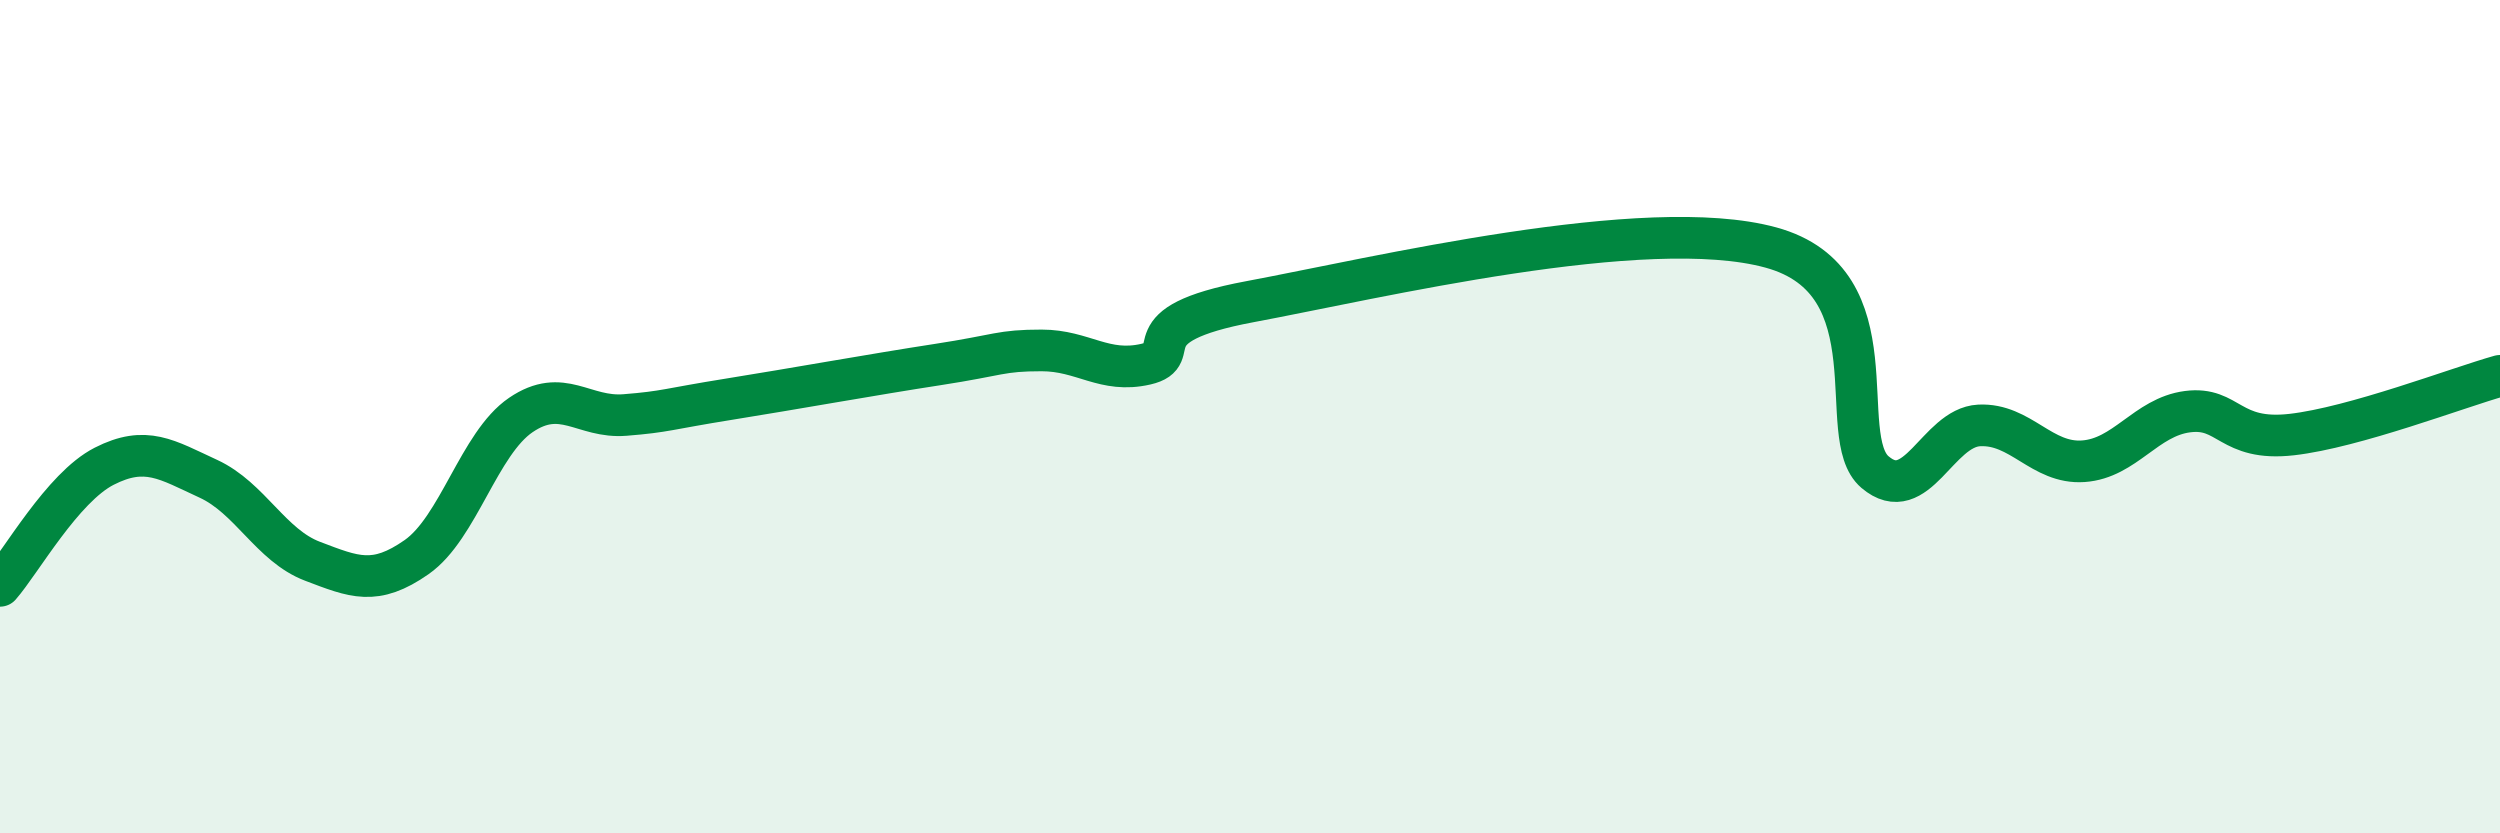
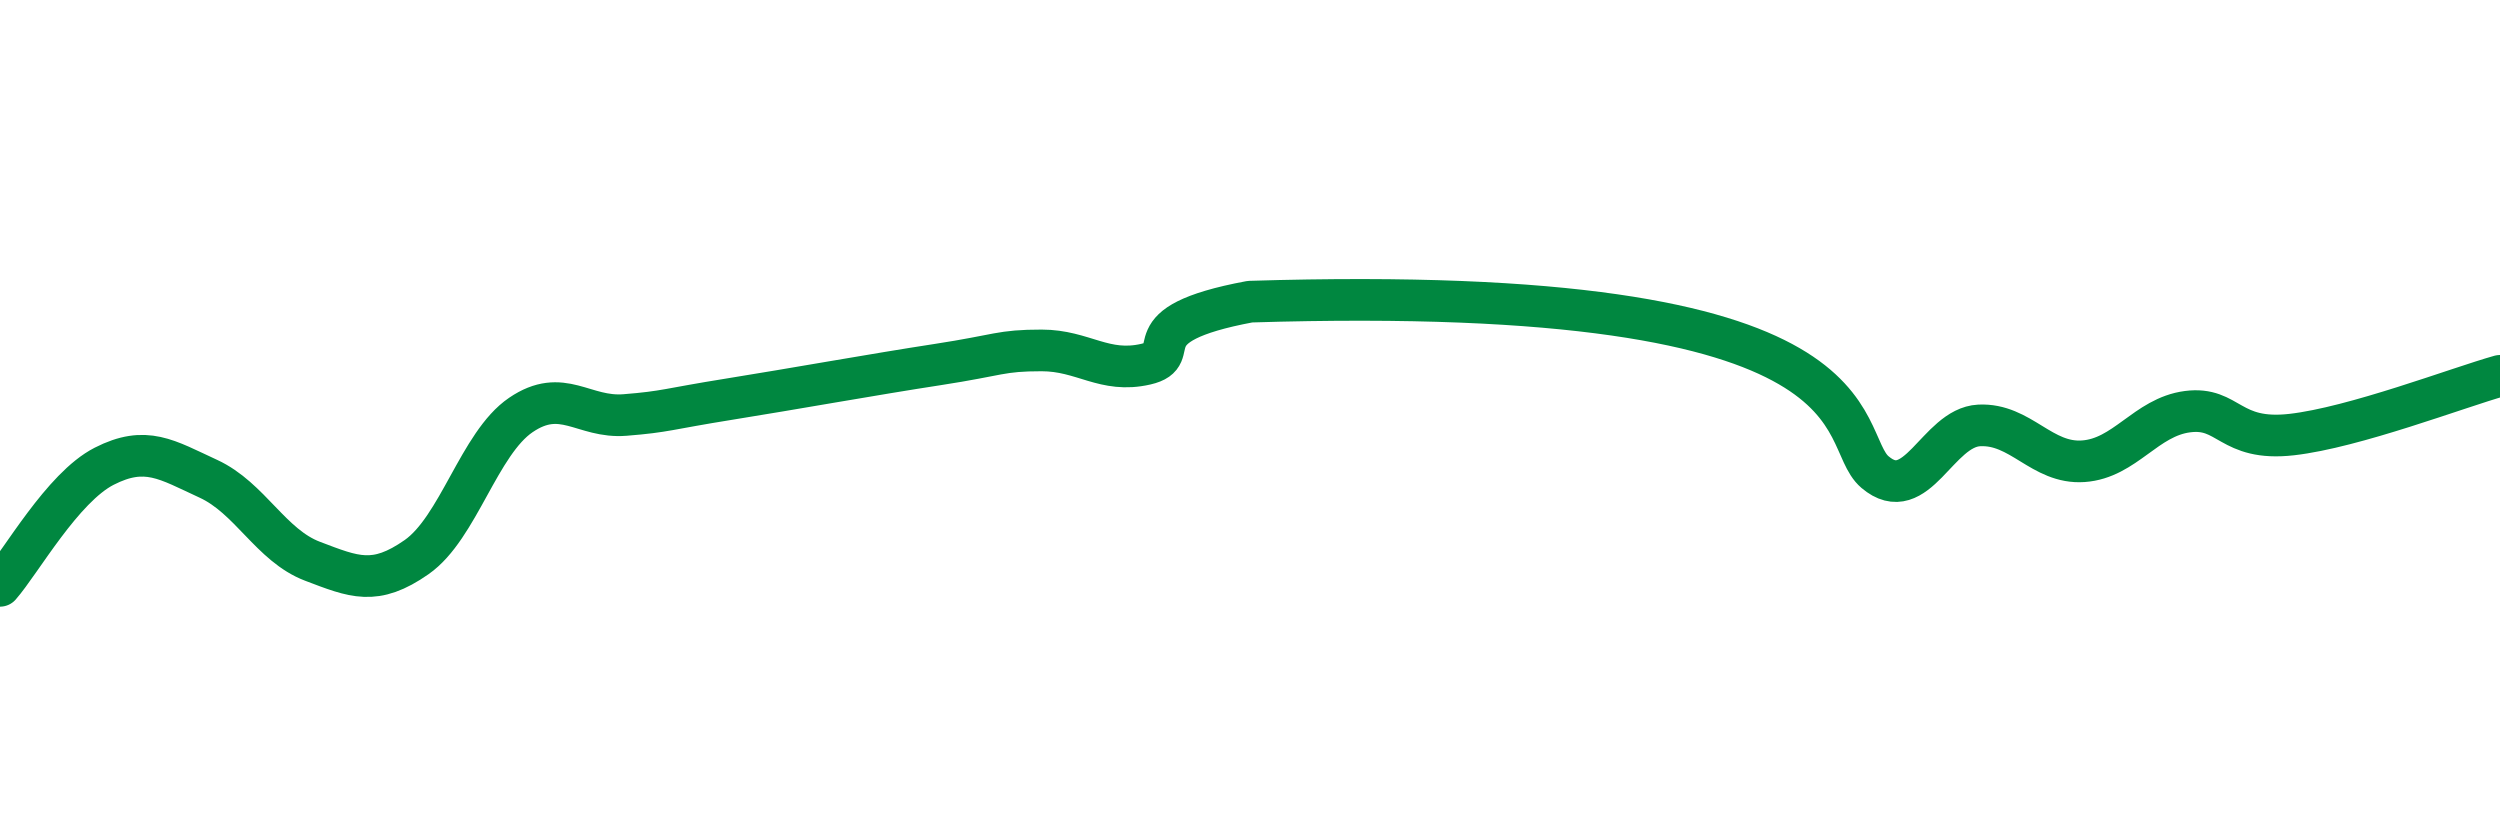
<svg xmlns="http://www.w3.org/2000/svg" width="60" height="20" viewBox="0 0 60 20">
-   <path d="M 0,14.06 C 0.5,13.49 1.5,11.7 2.5,11.19 C 3.5,10.68 4,11.03 5,11.49 C 6,11.95 6.5,13.09 7.5,13.47 C 8.5,13.85 9,14.07 10,13.37 C 11,12.67 11.5,10.64 12.5,9.96 C 13.5,9.28 14,10.04 15,9.96 C 16,9.88 16,9.82 17.5,9.58 C 19,9.34 21,8.98 22.5,8.75 C 24,8.52 24,8.41 25,8.41 C 26,8.41 26.5,8.97 27.5,8.74 C 28.5,8.51 27,7.8 30,7.24 C 33,6.68 39.5,5.12 42.5,5.94 C 45.5,6.76 44,10.48 45,11.33 C 46,12.18 46.5,10.26 47.5,10.21 C 48.5,10.16 49,11.14 50,11.07 C 51,11 51.5,10.01 52.5,9.88 C 53.5,9.75 53.5,10.6 55,10.43 C 56.5,10.26 59,9.3 60,9.02L60 20L0 20Z" fill="#008740" opacity="0.1" stroke-linecap="round" stroke-linejoin="round" />
-   <path d="M 0,14.06 C 0.5,13.49 1.5,11.7 2.5,11.19 C 3.5,10.68 4,11.03 5,11.49 C 6,11.95 6.5,13.09 7.5,13.47 C 8.5,13.85 9,14.07 10,13.37 C 11,12.67 11.5,10.64 12.5,9.96 C 13.5,9.28 14,10.04 15,9.96 C 16,9.88 16,9.82 17.5,9.58 C 19,9.34 21,8.98 22.5,8.75 C 24,8.52 24,8.41 25,8.41 C 26,8.41 26.5,8.97 27.5,8.74 C 28.5,8.51 27,7.8 30,7.24 C 33,6.68 39.5,5.12 42.5,5.94 C 45.5,6.76 44,10.48 45,11.33 C 46,12.18 46.5,10.26 47.5,10.21 C 48.5,10.16 49,11.14 50,11.07 C 51,11 51.5,10.01 52.5,9.88 C 53.5,9.75 53.5,10.6 55,10.43 C 56.5,10.26 59,9.3 60,9.02" stroke="#008740" stroke-width="1" fill="none" stroke-linecap="round" stroke-linejoin="round" />
+   <path d="M 0,14.06 C 0.5,13.49 1.5,11.7 2.5,11.19 C 3.5,10.68 4,11.03 5,11.49 C 6,11.95 6.5,13.09 7.5,13.47 C 8.5,13.85 9,14.07 10,13.37 C 11,12.67 11.5,10.64 12.5,9.96 C 13.5,9.28 14,10.04 15,9.96 C 16,9.88 16,9.82 17.5,9.58 C 19,9.34 21,8.98 22.5,8.75 C 24,8.52 24,8.41 25,8.41 C 26,8.41 26.5,8.97 27.5,8.74 C 28.5,8.51 27,7.8 30,7.24 C 45.5,6.76 44,10.48 45,11.33 C 46,12.18 46.5,10.26 47.5,10.21 C 48.5,10.16 49,11.14 50,11.07 C 51,11 51.5,10.01 52.5,9.88 C 53.5,9.75 53.5,10.6 55,10.43 C 56.5,10.26 59,9.3 60,9.02" stroke="#008740" stroke-width="1" fill="none" stroke-linecap="round" stroke-linejoin="round" />
</svg>